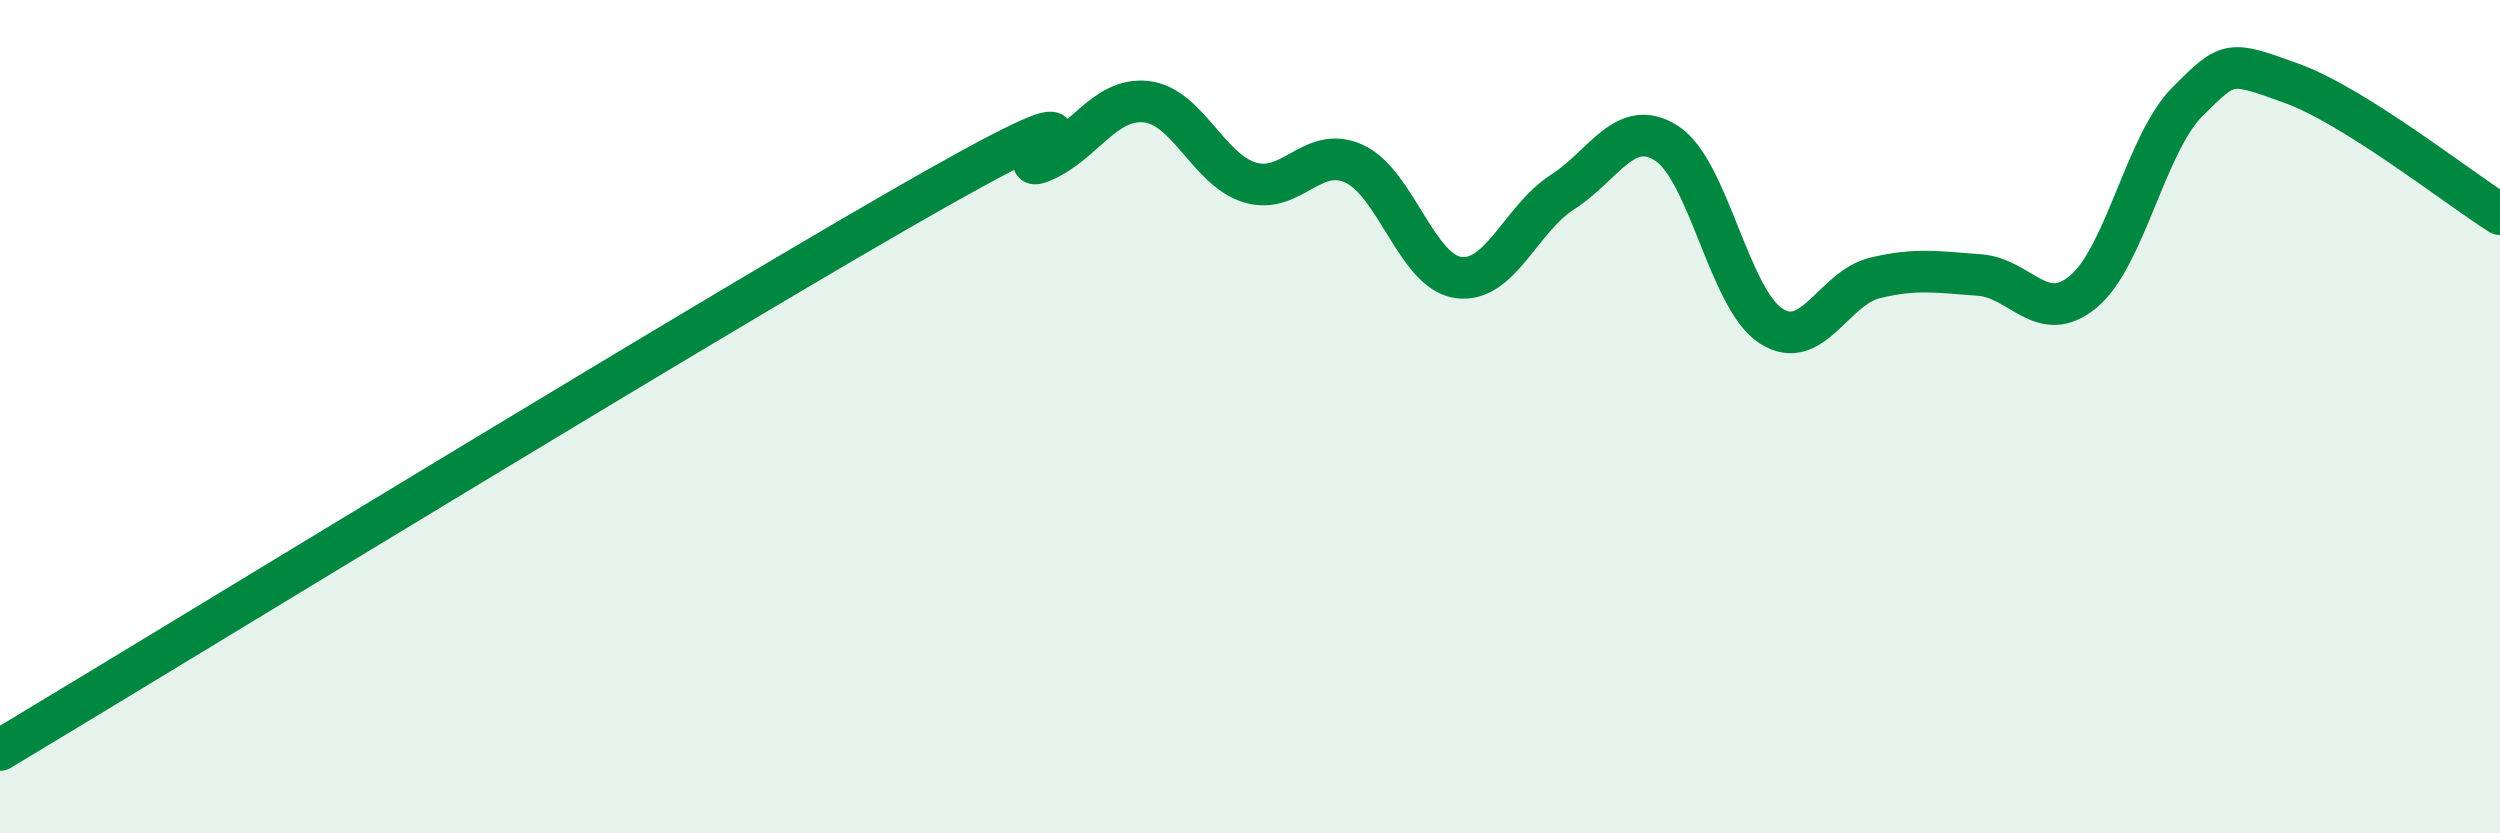
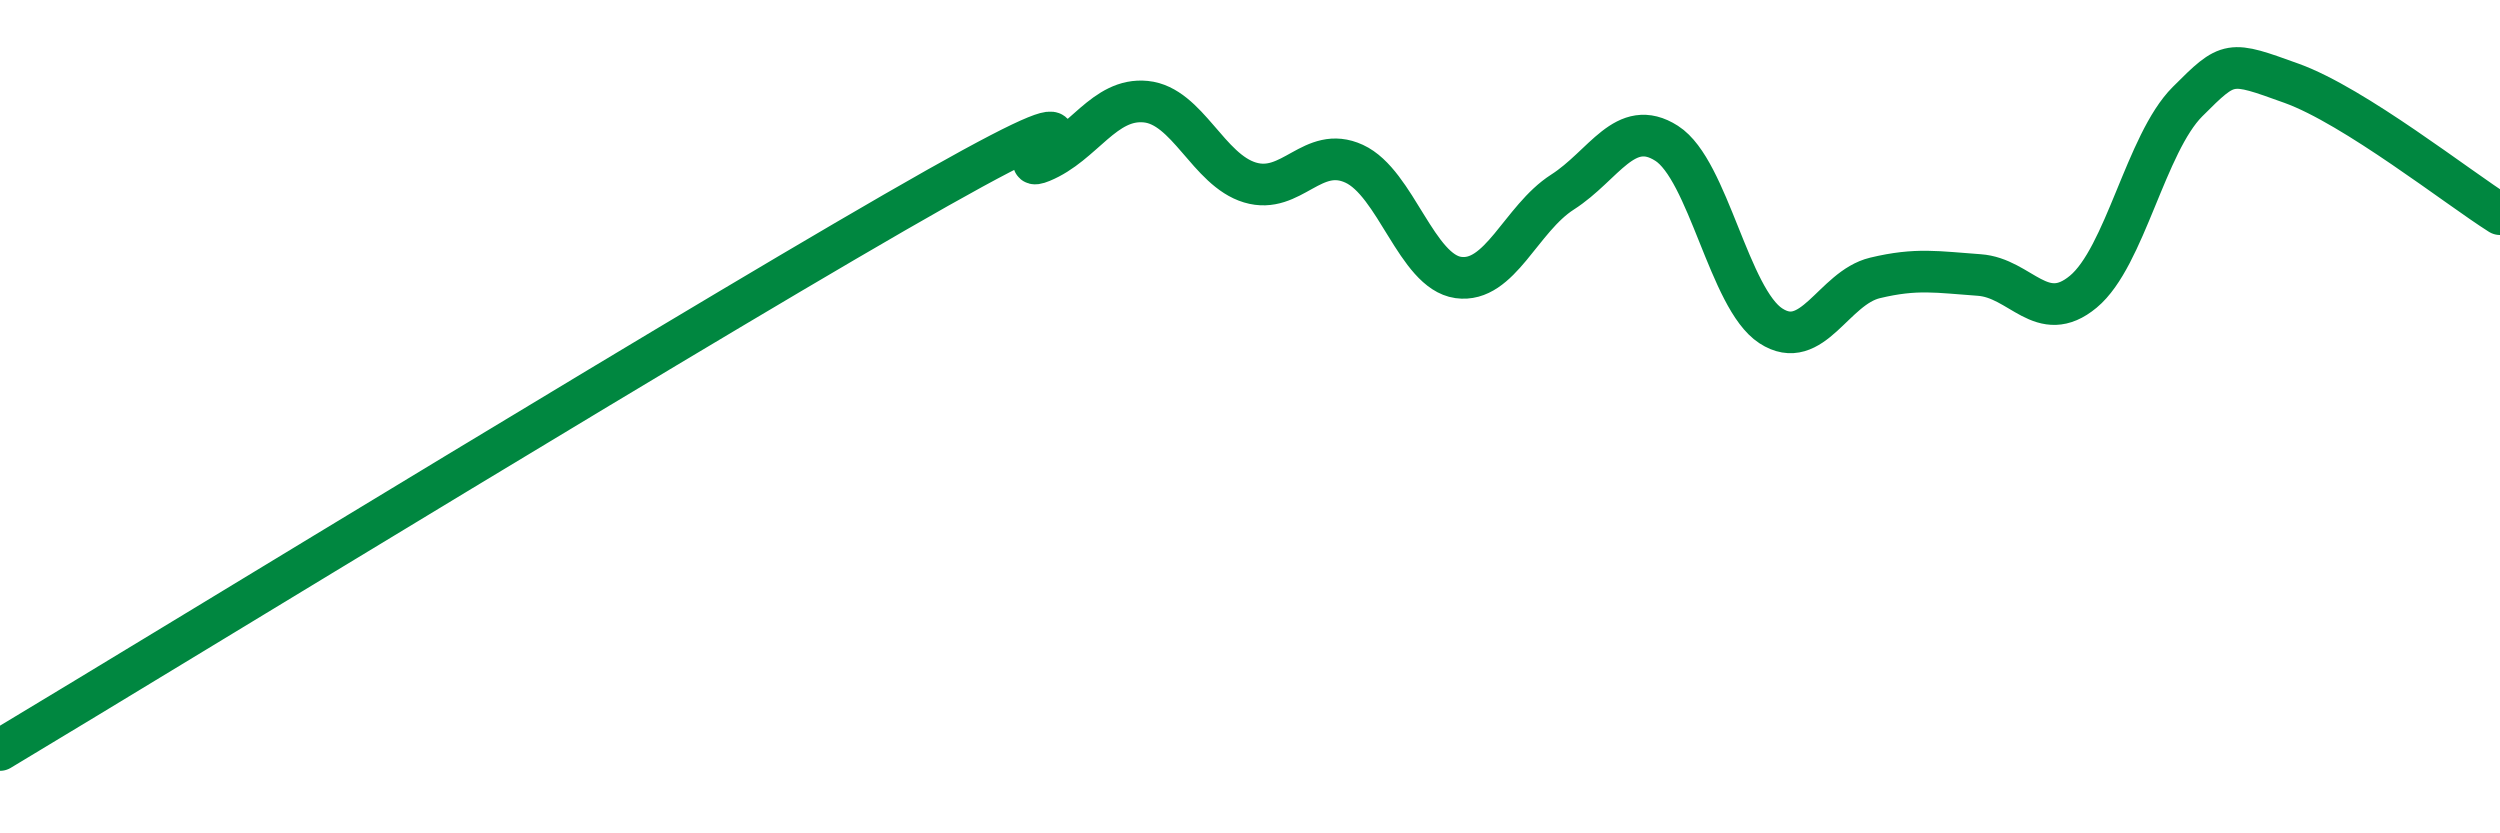
<svg xmlns="http://www.w3.org/2000/svg" width="60" height="20" viewBox="0 0 60 20">
-   <path d="M 0,18 C 4.5,15.3 17.5,7.33 22.5,4.51 C 27.5,1.69 24,4.29 25,3.88 C 26,3.47 26.5,2.34 27.5,2.44 C 28.5,2.54 29,4.08 30,4.38 C 31,4.68 31.5,3.47 32.5,3.93 C 33.5,4.39 34,6.52 35,6.66 C 36,6.8 36.5,5.25 37.5,4.61 C 38.5,3.97 39,2.8 40,3.44 C 41,4.08 41.5,7.17 42.5,7.82 C 43.5,8.47 44,6.91 45,6.67 C 46,6.43 46.5,6.53 47.5,6.6 C 48.5,6.67 49,7.83 50,7 C 51,6.17 51.5,3.44 52.5,2.44 C 53.5,1.44 53.5,1.46 55,2 C 56.5,2.54 59,4.51 60,5.14L60 20L0 20Z" fill="#008740" opacity="0.1" stroke-linecap="round" stroke-linejoin="round" />
  <path d="M 0,18 C 4.5,15.3 17.5,7.33 22.5,4.51 C 27.5,1.69 24,4.29 25,3.88 C 26,3.47 26.5,2.34 27.5,2.44 C 28.5,2.54 29,4.08 30,4.38 C 31,4.68 31.5,3.47 32.5,3.93 C 33.5,4.39 34,6.52 35,6.66 C 36,6.8 36.5,5.25 37.5,4.61 C 38.5,3.97 39,2.8 40,3.44 C 41,4.08 41.5,7.17 42.5,7.82 C 43.5,8.47 44,6.91 45,6.67 C 46,6.43 46.5,6.53 47.5,6.6 C 48.5,6.67 49,7.83 50,7 C 51,6.17 51.5,3.44 52.5,2.44 C 53.5,1.44 53.5,1.46 55,2 C 56.5,2.54 59,4.51 60,5.14" stroke="#008740" stroke-width="1" fill="none" stroke-linecap="round" stroke-linejoin="round" />
</svg>